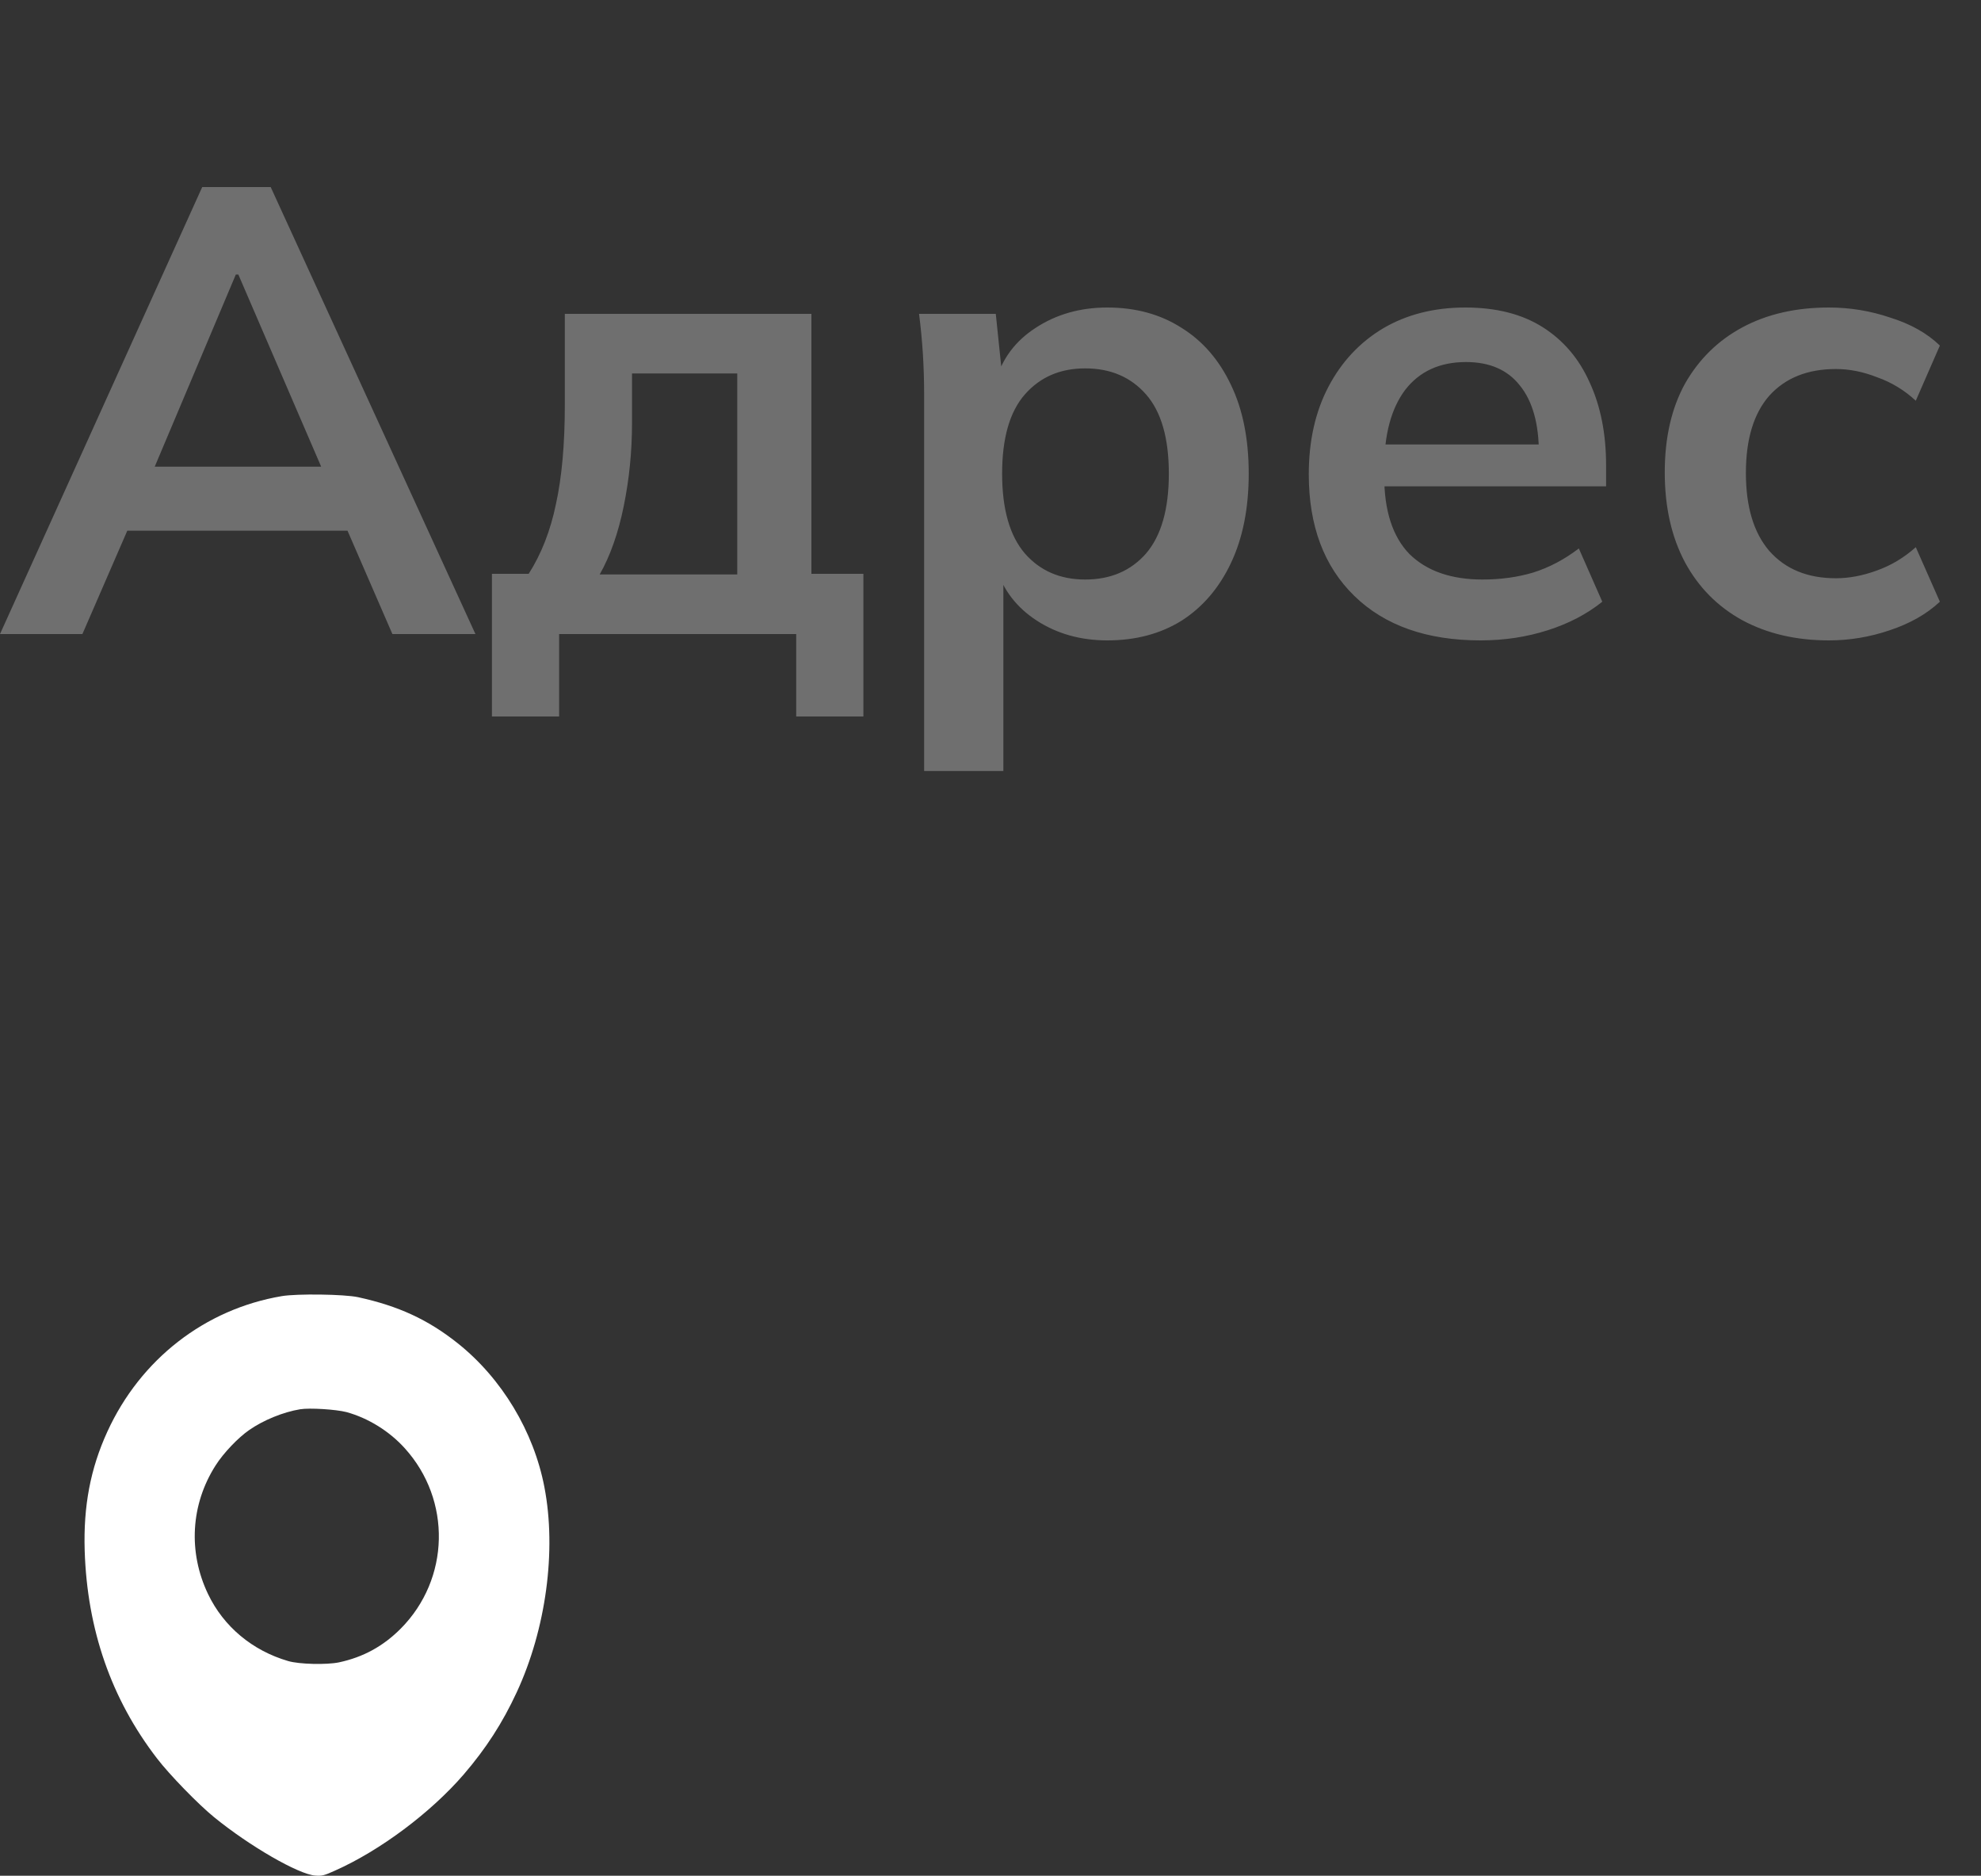
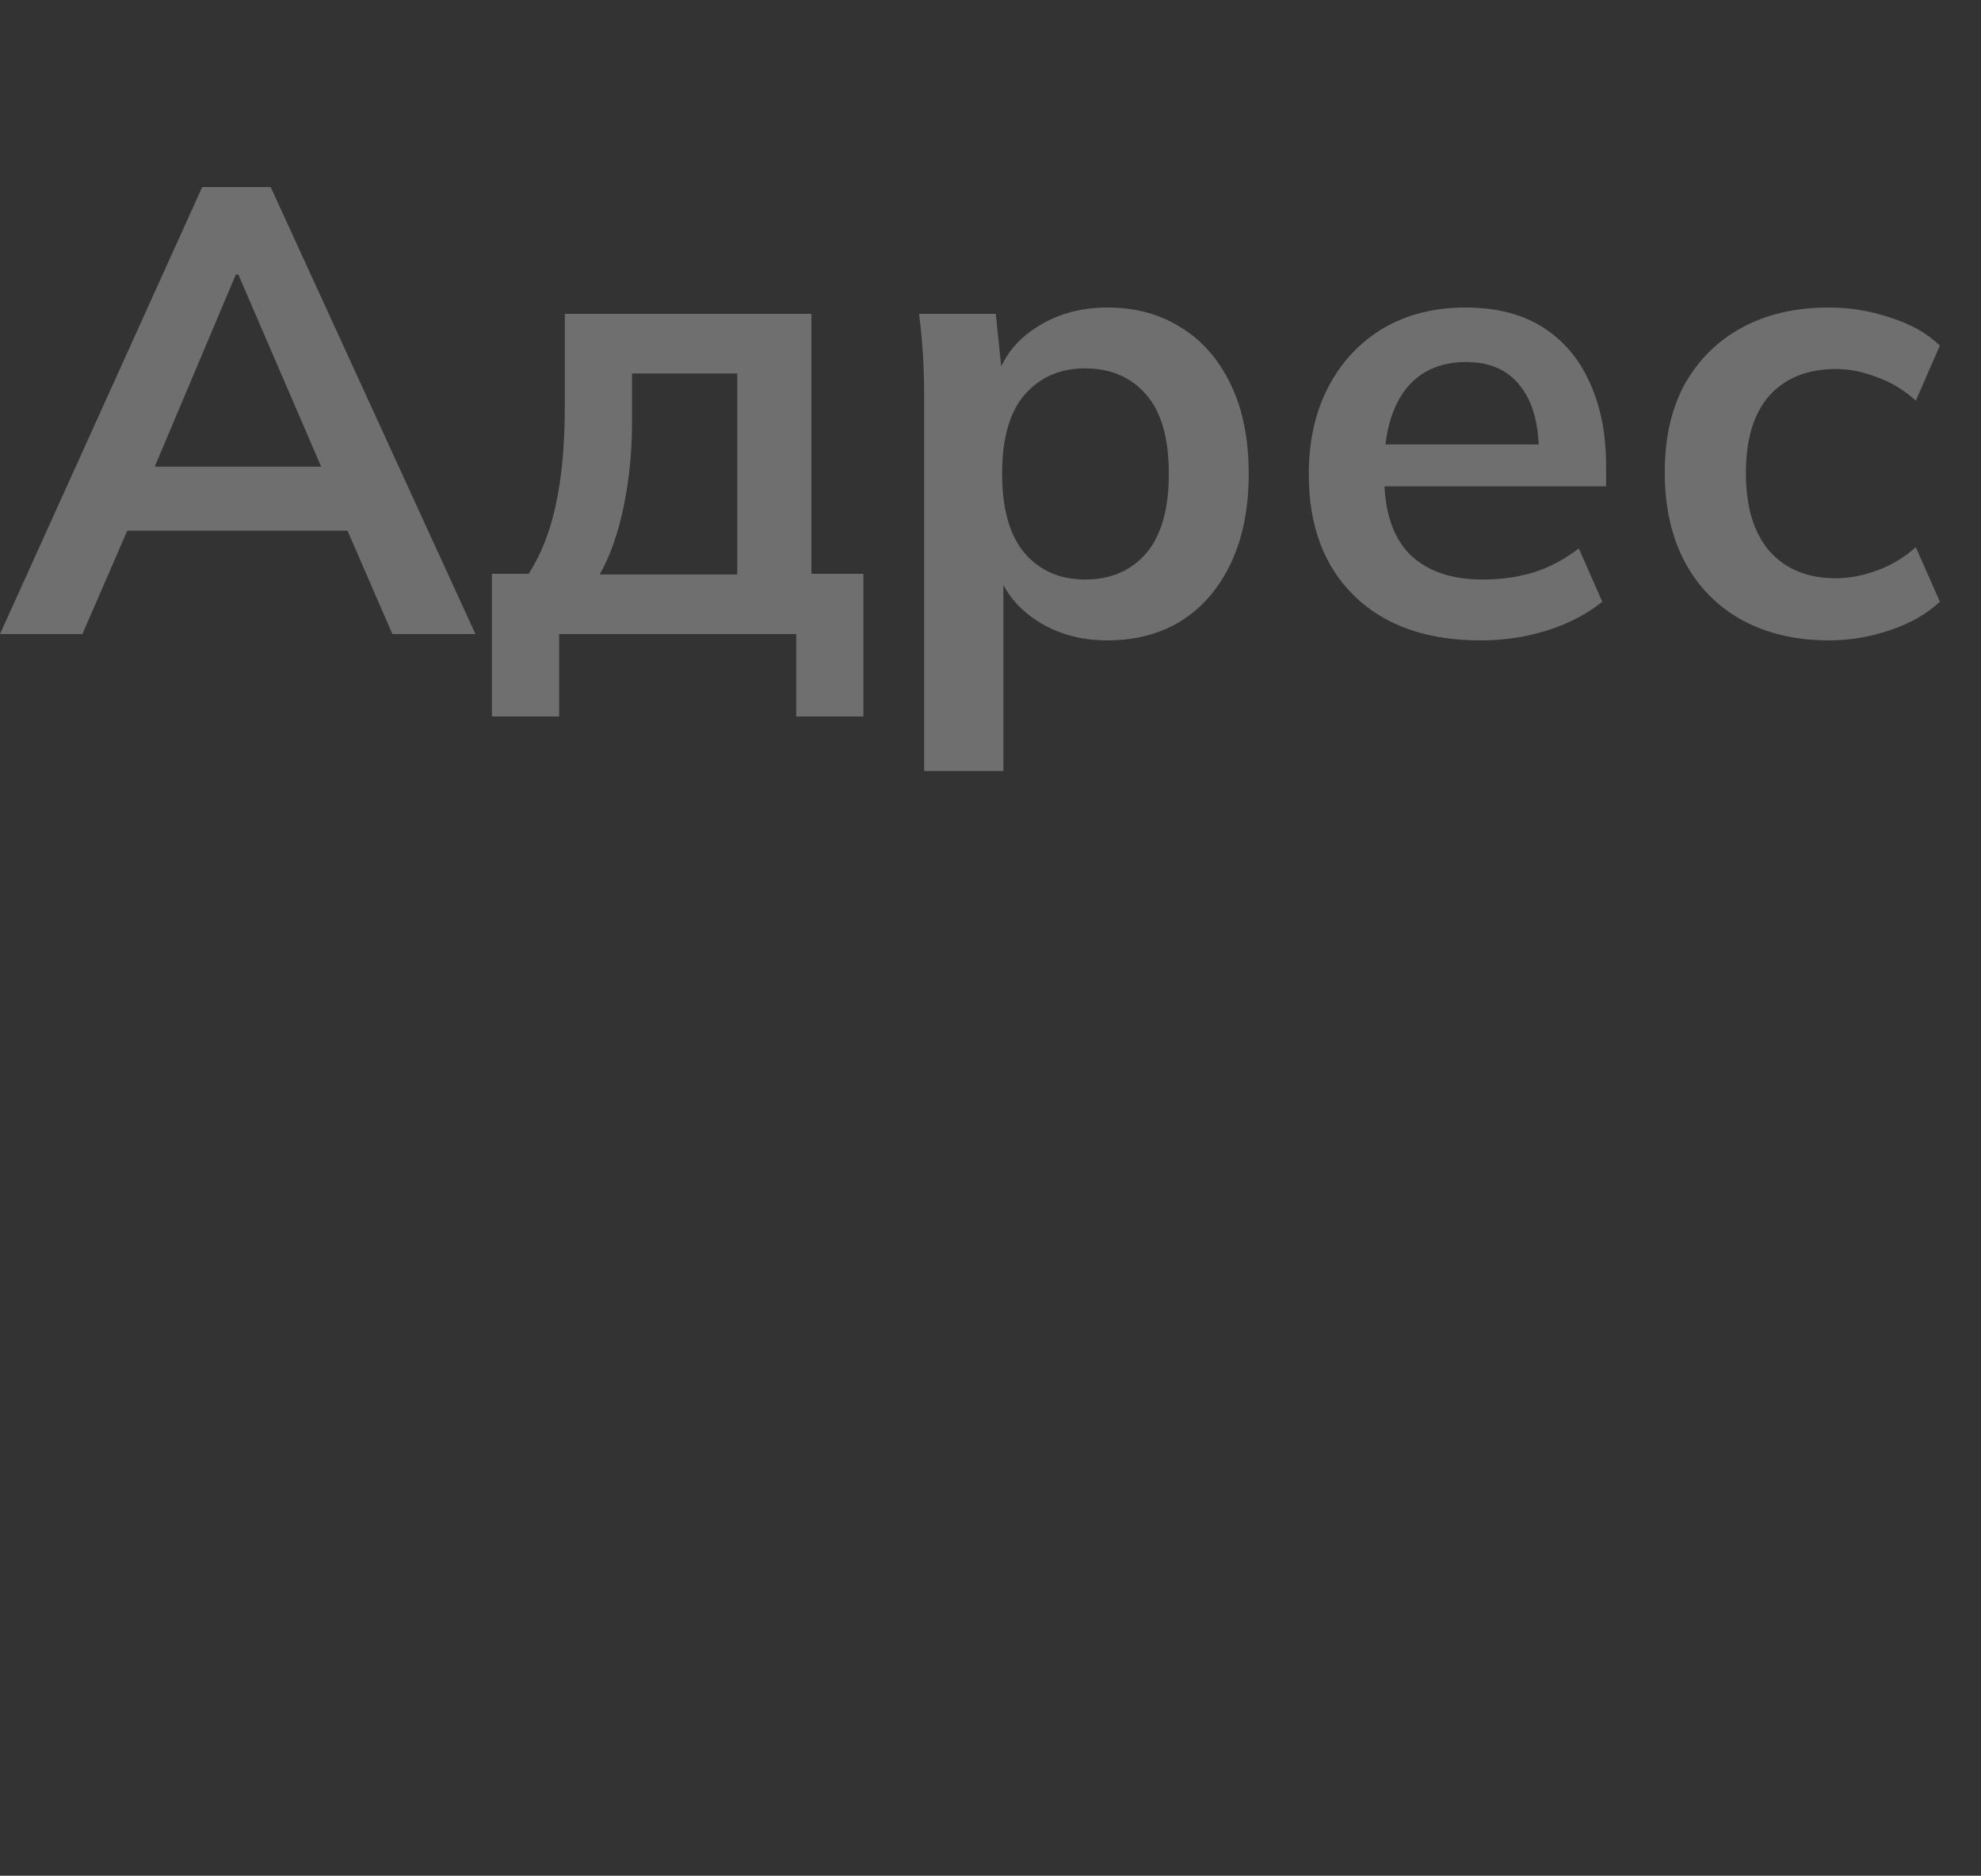
<svg xmlns="http://www.w3.org/2000/svg" width="75" height="71" viewBox="0 0 75 71" fill="none">
  <rect x="0" y="0" width="75" height="71" fill="#333333" stroke="none" />
  <path d="M0 24L7.656 7.08H10.248L18 24H14.856L12.792 19.248L14.04 20.088H3.888L5.184 19.248L3.12 24H0ZM8.928 10.392L5.544 18.408L4.92 17.664H12.984L12.48 18.408L9.024 10.392H8.928ZM18.624 27.12V21.72H20.016C20.496 20.968 20.84 20.088 21.048 19.08C21.272 18.056 21.384 16.808 21.384 15.336V11.88H30.72V21.72H32.688V27.12H30.144V24H21.168V27.12H18.624ZM22.704 21.744H27.912V14.136H23.928V16.008C23.928 17.08 23.824 18.128 23.616 19.152C23.408 20.176 23.104 21.04 22.704 21.744ZM34.987 29.184V14.904C34.987 14.408 34.971 13.904 34.94 13.392C34.907 12.88 34.859 12.376 34.795 11.88H37.7L37.964 14.424H37.7C37.94 13.576 38.444 12.904 39.212 12.408C39.995 11.896 40.9 11.64 41.923 11.64C42.995 11.64 43.931 11.896 44.731 12.408C45.532 12.904 46.156 13.624 46.603 14.568C47.051 15.496 47.276 16.616 47.276 17.928C47.276 19.24 47.051 20.368 46.603 21.312C46.156 22.256 45.532 22.984 44.731 23.496C43.931 23.992 42.995 24.24 41.923 24.24C40.916 24.24 40.028 23.992 39.26 23.496C38.492 23 37.98 22.336 37.724 21.504H37.987V29.184H34.987ZM41.084 21.936C42.044 21.936 42.812 21.608 43.388 20.952C43.964 20.28 44.252 19.272 44.252 17.928C44.252 16.584 43.964 15.584 43.388 14.928C42.812 14.272 42.044 13.944 41.084 13.944C40.139 13.944 39.38 14.272 38.803 14.928C38.227 15.584 37.94 16.584 37.94 17.928C37.94 19.272 38.227 20.28 38.803 20.952C39.38 21.608 40.139 21.936 41.084 21.936ZM56.054 24.24C54.022 24.24 52.43 23.68 51.278 22.56C50.126 21.44 49.55 19.904 49.55 17.952C49.55 16.688 49.798 15.584 50.294 14.64C50.79 13.696 51.478 12.96 52.358 12.432C53.254 11.904 54.294 11.64 55.478 11.64C56.646 11.64 57.622 11.888 58.406 12.384C59.19 12.88 59.782 13.576 60.182 14.472C60.598 15.368 60.806 16.416 60.806 17.616V18.408H51.974V16.824H58.67L58.262 17.16C58.262 16.04 58.022 15.184 57.542 14.592C57.078 14 56.398 13.704 55.502 13.704C54.51 13.704 53.742 14.056 53.198 14.76C52.67 15.464 52.406 16.448 52.406 17.712V18.024C52.406 19.336 52.726 20.32 53.366 20.976C54.022 21.616 54.942 21.936 56.126 21.936C56.814 21.936 57.454 21.848 58.046 21.672C58.654 21.48 59.23 21.176 59.774 20.76L60.662 22.776C60.086 23.24 59.398 23.6 58.598 23.856C57.798 24.112 56.95 24.24 56.054 24.24ZM69.243 24.24C67.995 24.24 66.899 23.984 65.955 23.472C65.027 22.96 64.307 22.232 63.795 21.288C63.283 20.328 63.027 19.192 63.027 17.88C63.027 16.568 63.283 15.448 63.795 14.52C64.323 13.592 65.051 12.88 65.979 12.384C66.907 11.888 67.995 11.64 69.243 11.64C70.043 11.64 70.819 11.768 71.571 12.024C72.339 12.264 72.963 12.616 73.443 13.08L72.531 15.168C72.099 14.768 71.611 14.472 71.067 14.28C70.539 14.072 70.019 13.968 69.507 13.968C68.435 13.968 67.595 14.304 66.987 14.976C66.395 15.648 66.099 16.624 66.099 17.904C66.099 19.184 66.395 20.168 66.987 20.856C67.595 21.544 68.435 21.888 69.507 21.888C70.003 21.888 70.515 21.792 71.043 21.6C71.587 21.408 72.083 21.112 72.531 20.712L73.443 22.776C72.947 23.24 72.315 23.6 71.547 23.856C70.795 24.112 70.027 24.24 69.243 24.24Z" fill="#6F6F6F" />
-   <path d="M10.667 49.061C7.759 49.553 5.318 51.45 4.063 54.193C3.422 55.594 3.155 57.01 3.206 58.691C3.3 61.684 4.213 64.309 5.941 66.555C6.41 67.17 7.52 68.31 8.11 68.787C9.454 69.883 11.3 70.945 11.932 70.994C12.189 71.014 12.269 70.994 12.681 70.807C14.386 70.05 16.311 68.61 17.557 67.165C18.405 66.177 19.027 65.213 19.566 64.049C20.672 61.66 21.074 58.691 20.611 56.292C20.208 54.183 18.999 52.178 17.337 50.851C16.208 49.951 15.089 49.435 13.557 49.101C13.042 48.988 11.243 48.963 10.667 49.061ZM13.121 53.451C13.941 53.677 14.742 54.173 15.323 54.817C17.102 56.779 17.037 59.767 15.173 61.645C14.508 62.313 13.754 62.726 12.836 62.923C12.367 63.021 11.328 62.997 10.911 62.874C9.557 62.48 8.466 61.571 7.876 60.337C7.117 58.75 7.22 56.946 8.161 55.471C8.457 55.004 9.014 54.419 9.435 54.129C9.969 53.756 10.728 53.446 11.365 53.343C11.721 53.284 12.728 53.348 13.121 53.451Z" fill="white" />
</svg>